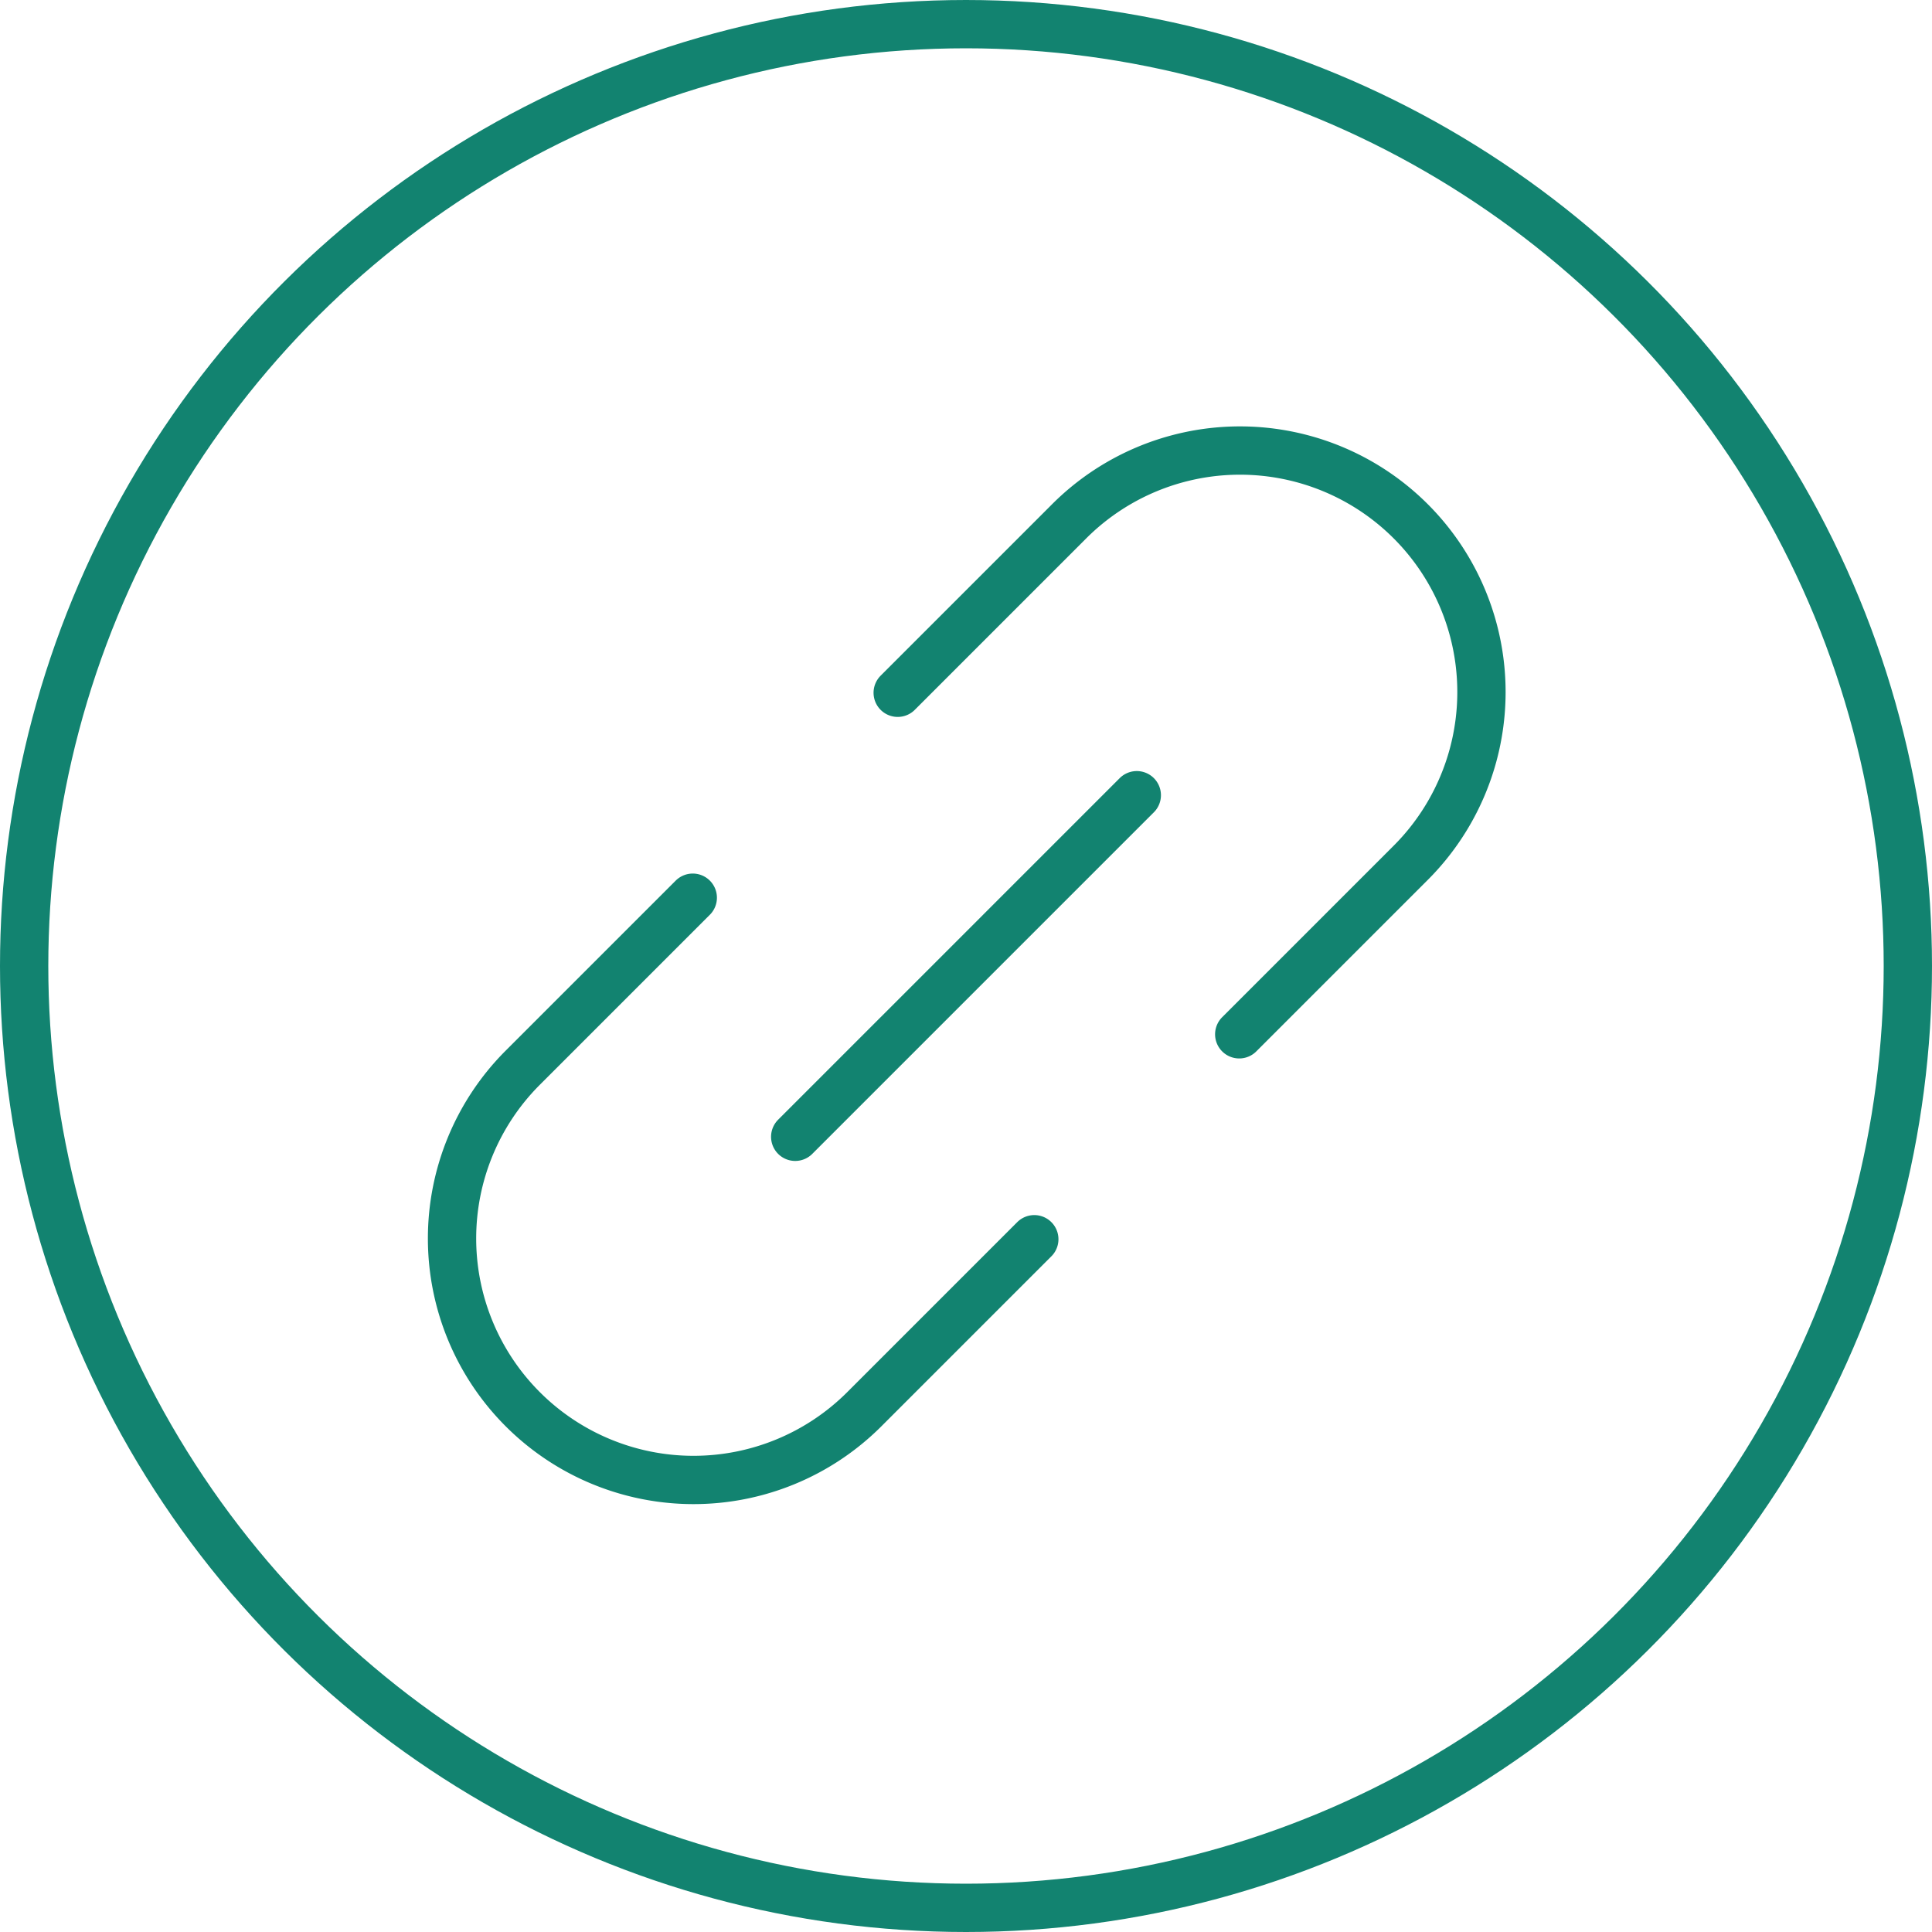
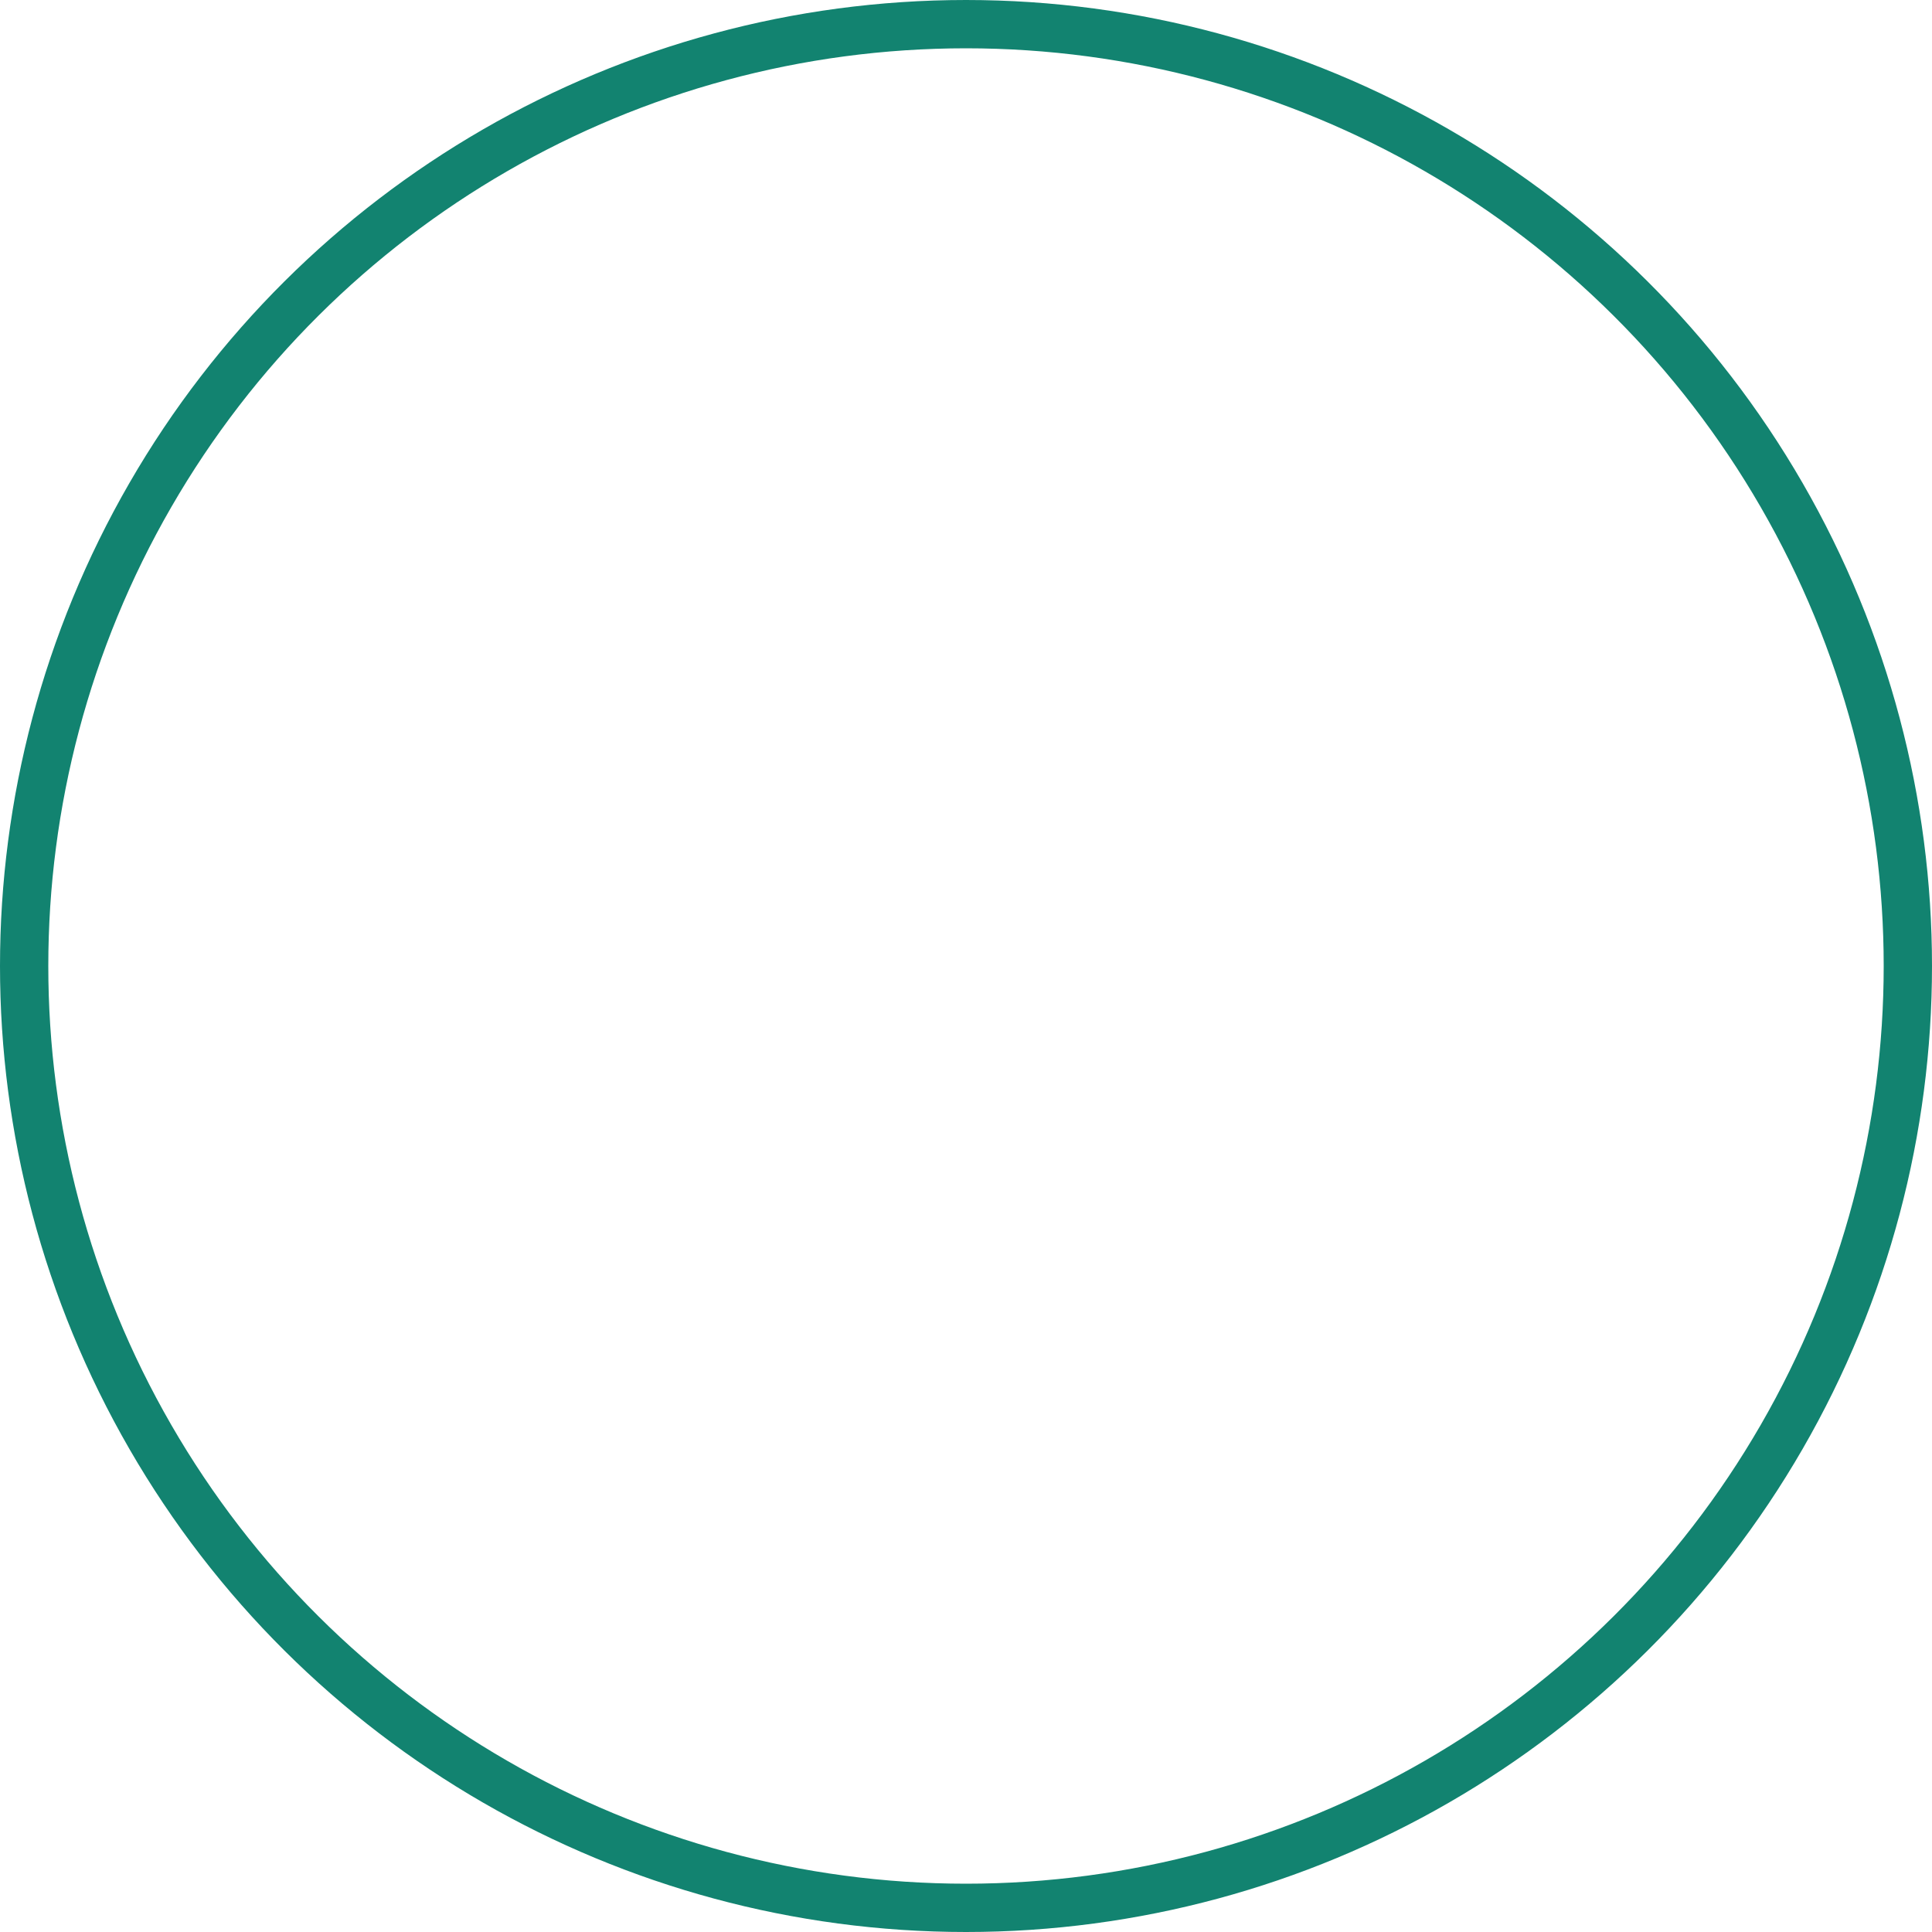
<svg xmlns="http://www.w3.org/2000/svg" width="40" height="40" viewBox="0 0 40 40">
  <g fill="none" fill-rule="evenodd" stroke="#128370" transform="rotate(90 20 20)">
    <circle cx="20" cy="20" r="19.5" />
    <g stroke-linecap="round" stroke-linejoin="round">
-       <path d="M14.343 21.414l-3.535-3.535a5 5 0 1 1 7.071-7.071l3.535 3.535M23.536 23.536l-7.072-7.072M25.657 18.586l3.535 3.535a5 5 0 0 1-7.071 7.071l-3.535-3.535" />
-     </g>
+       </g>
  </g>
</svg>